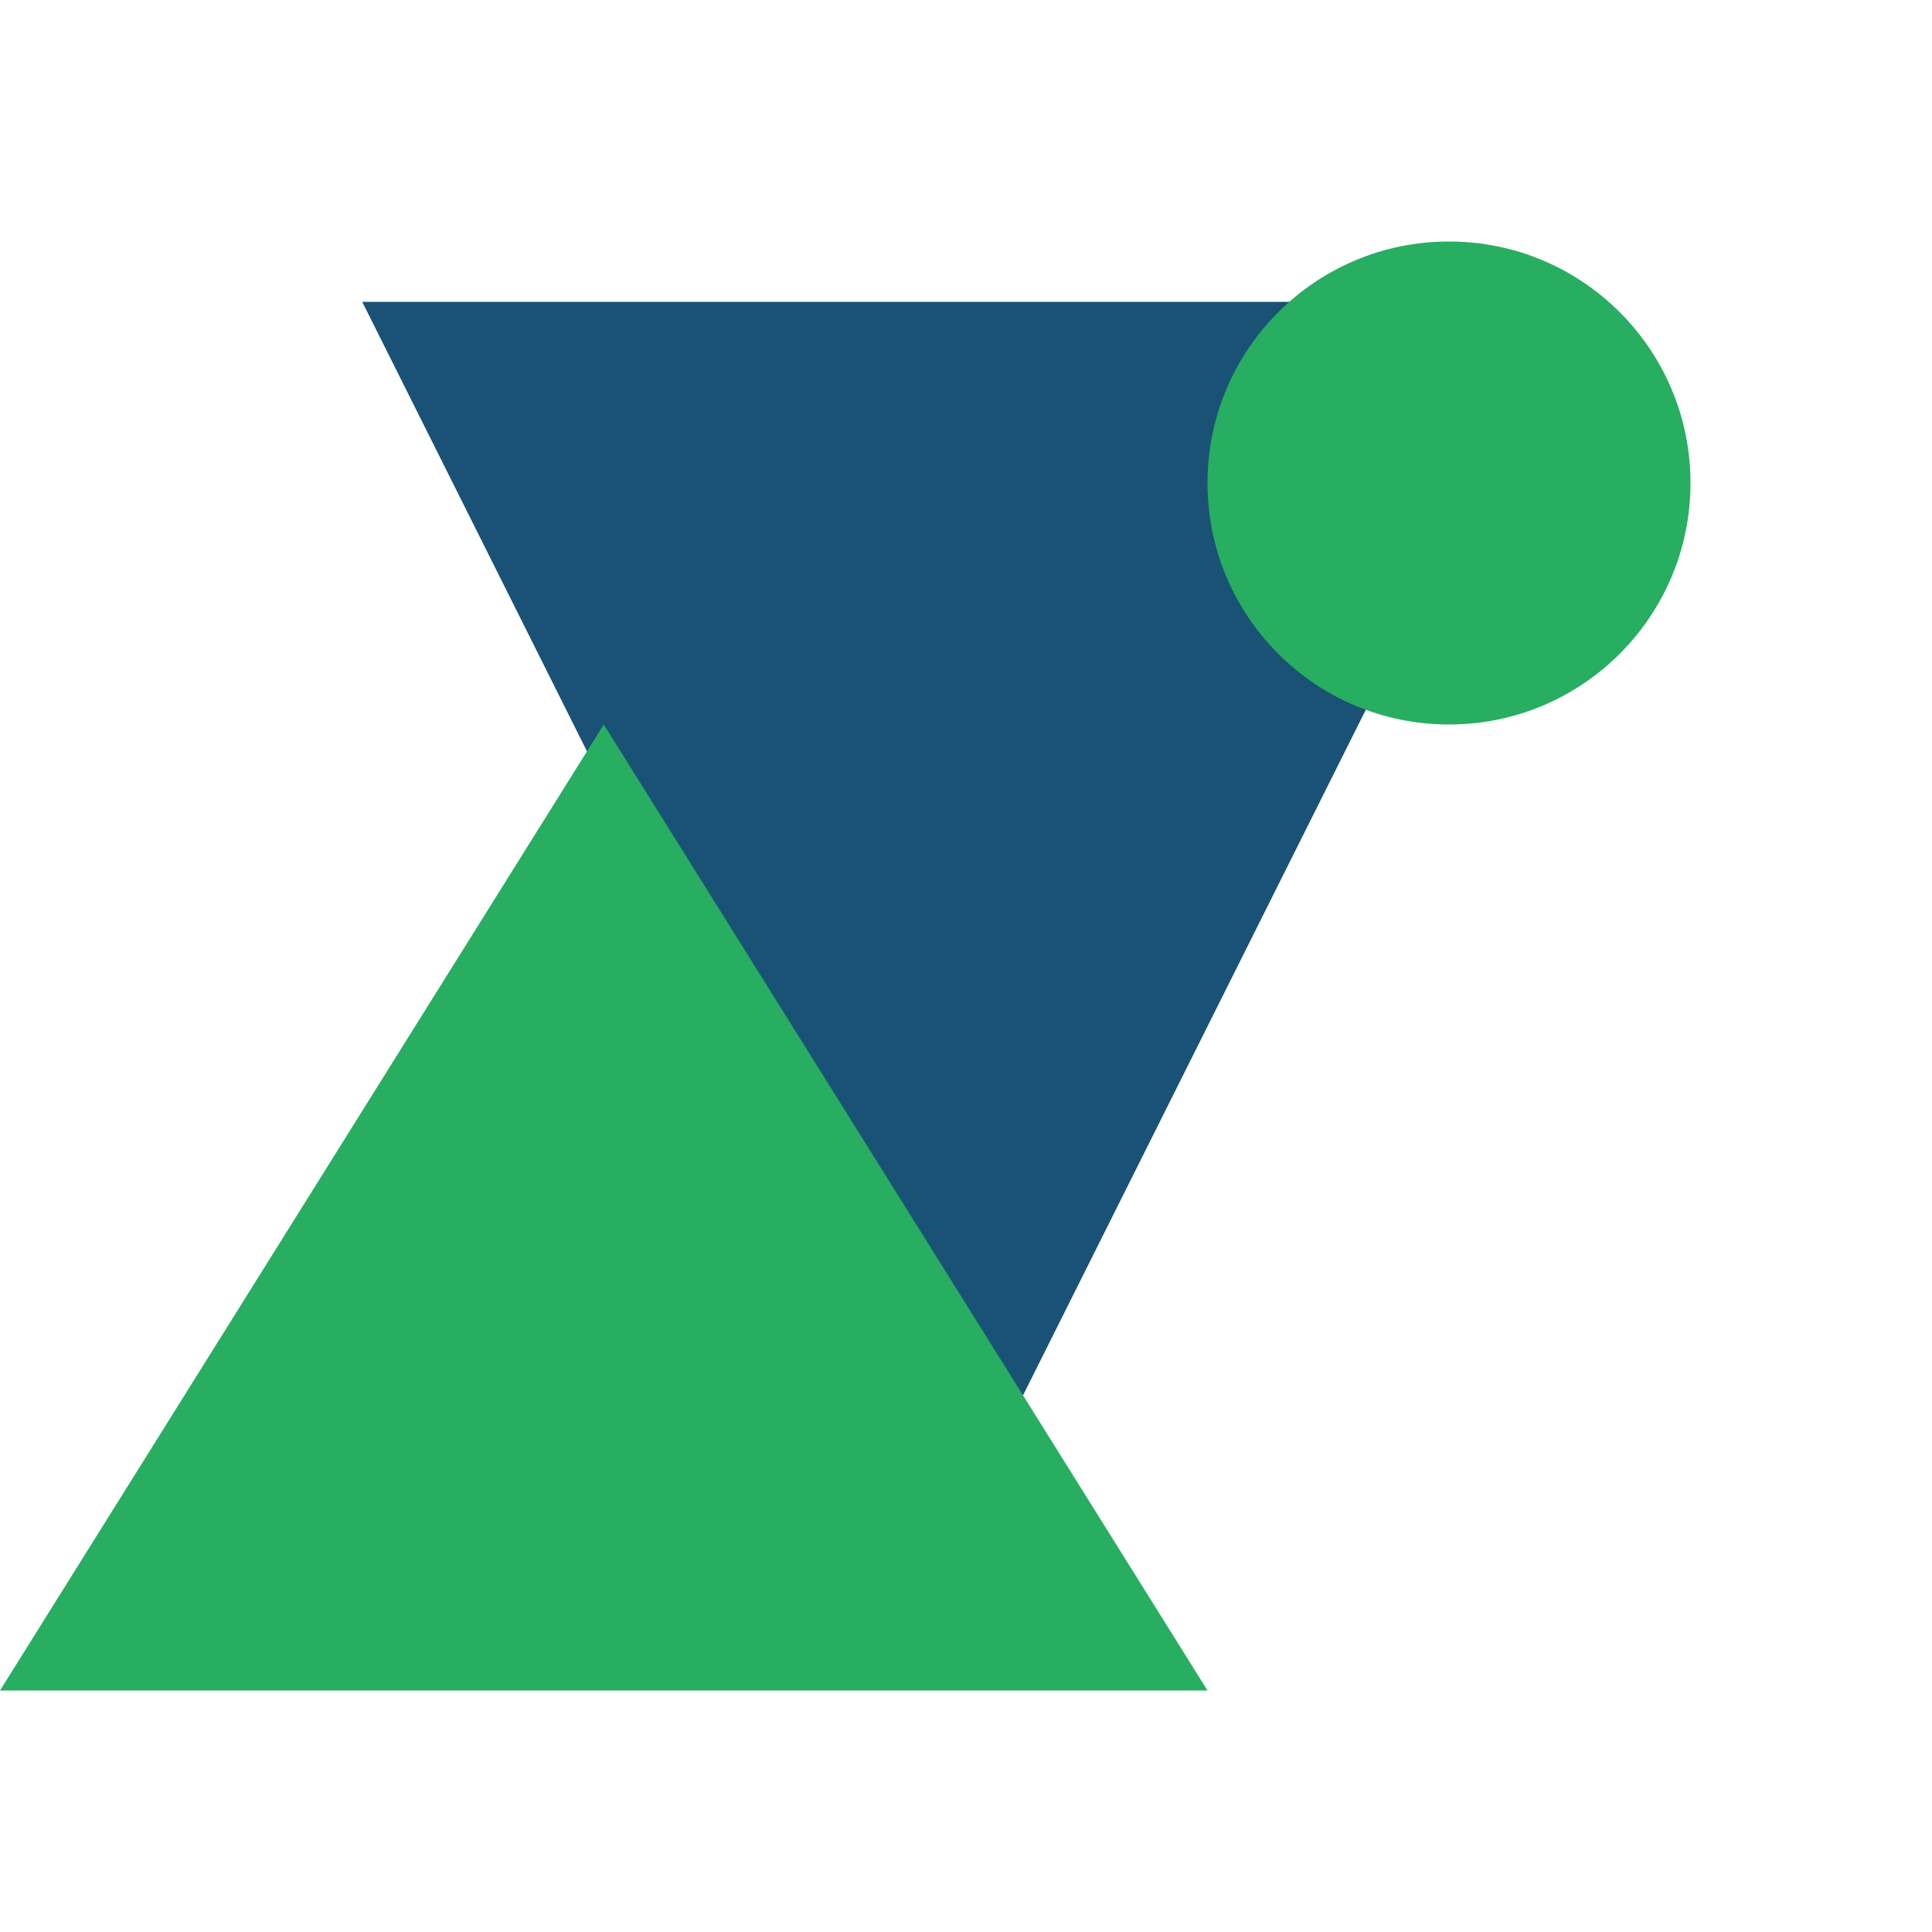
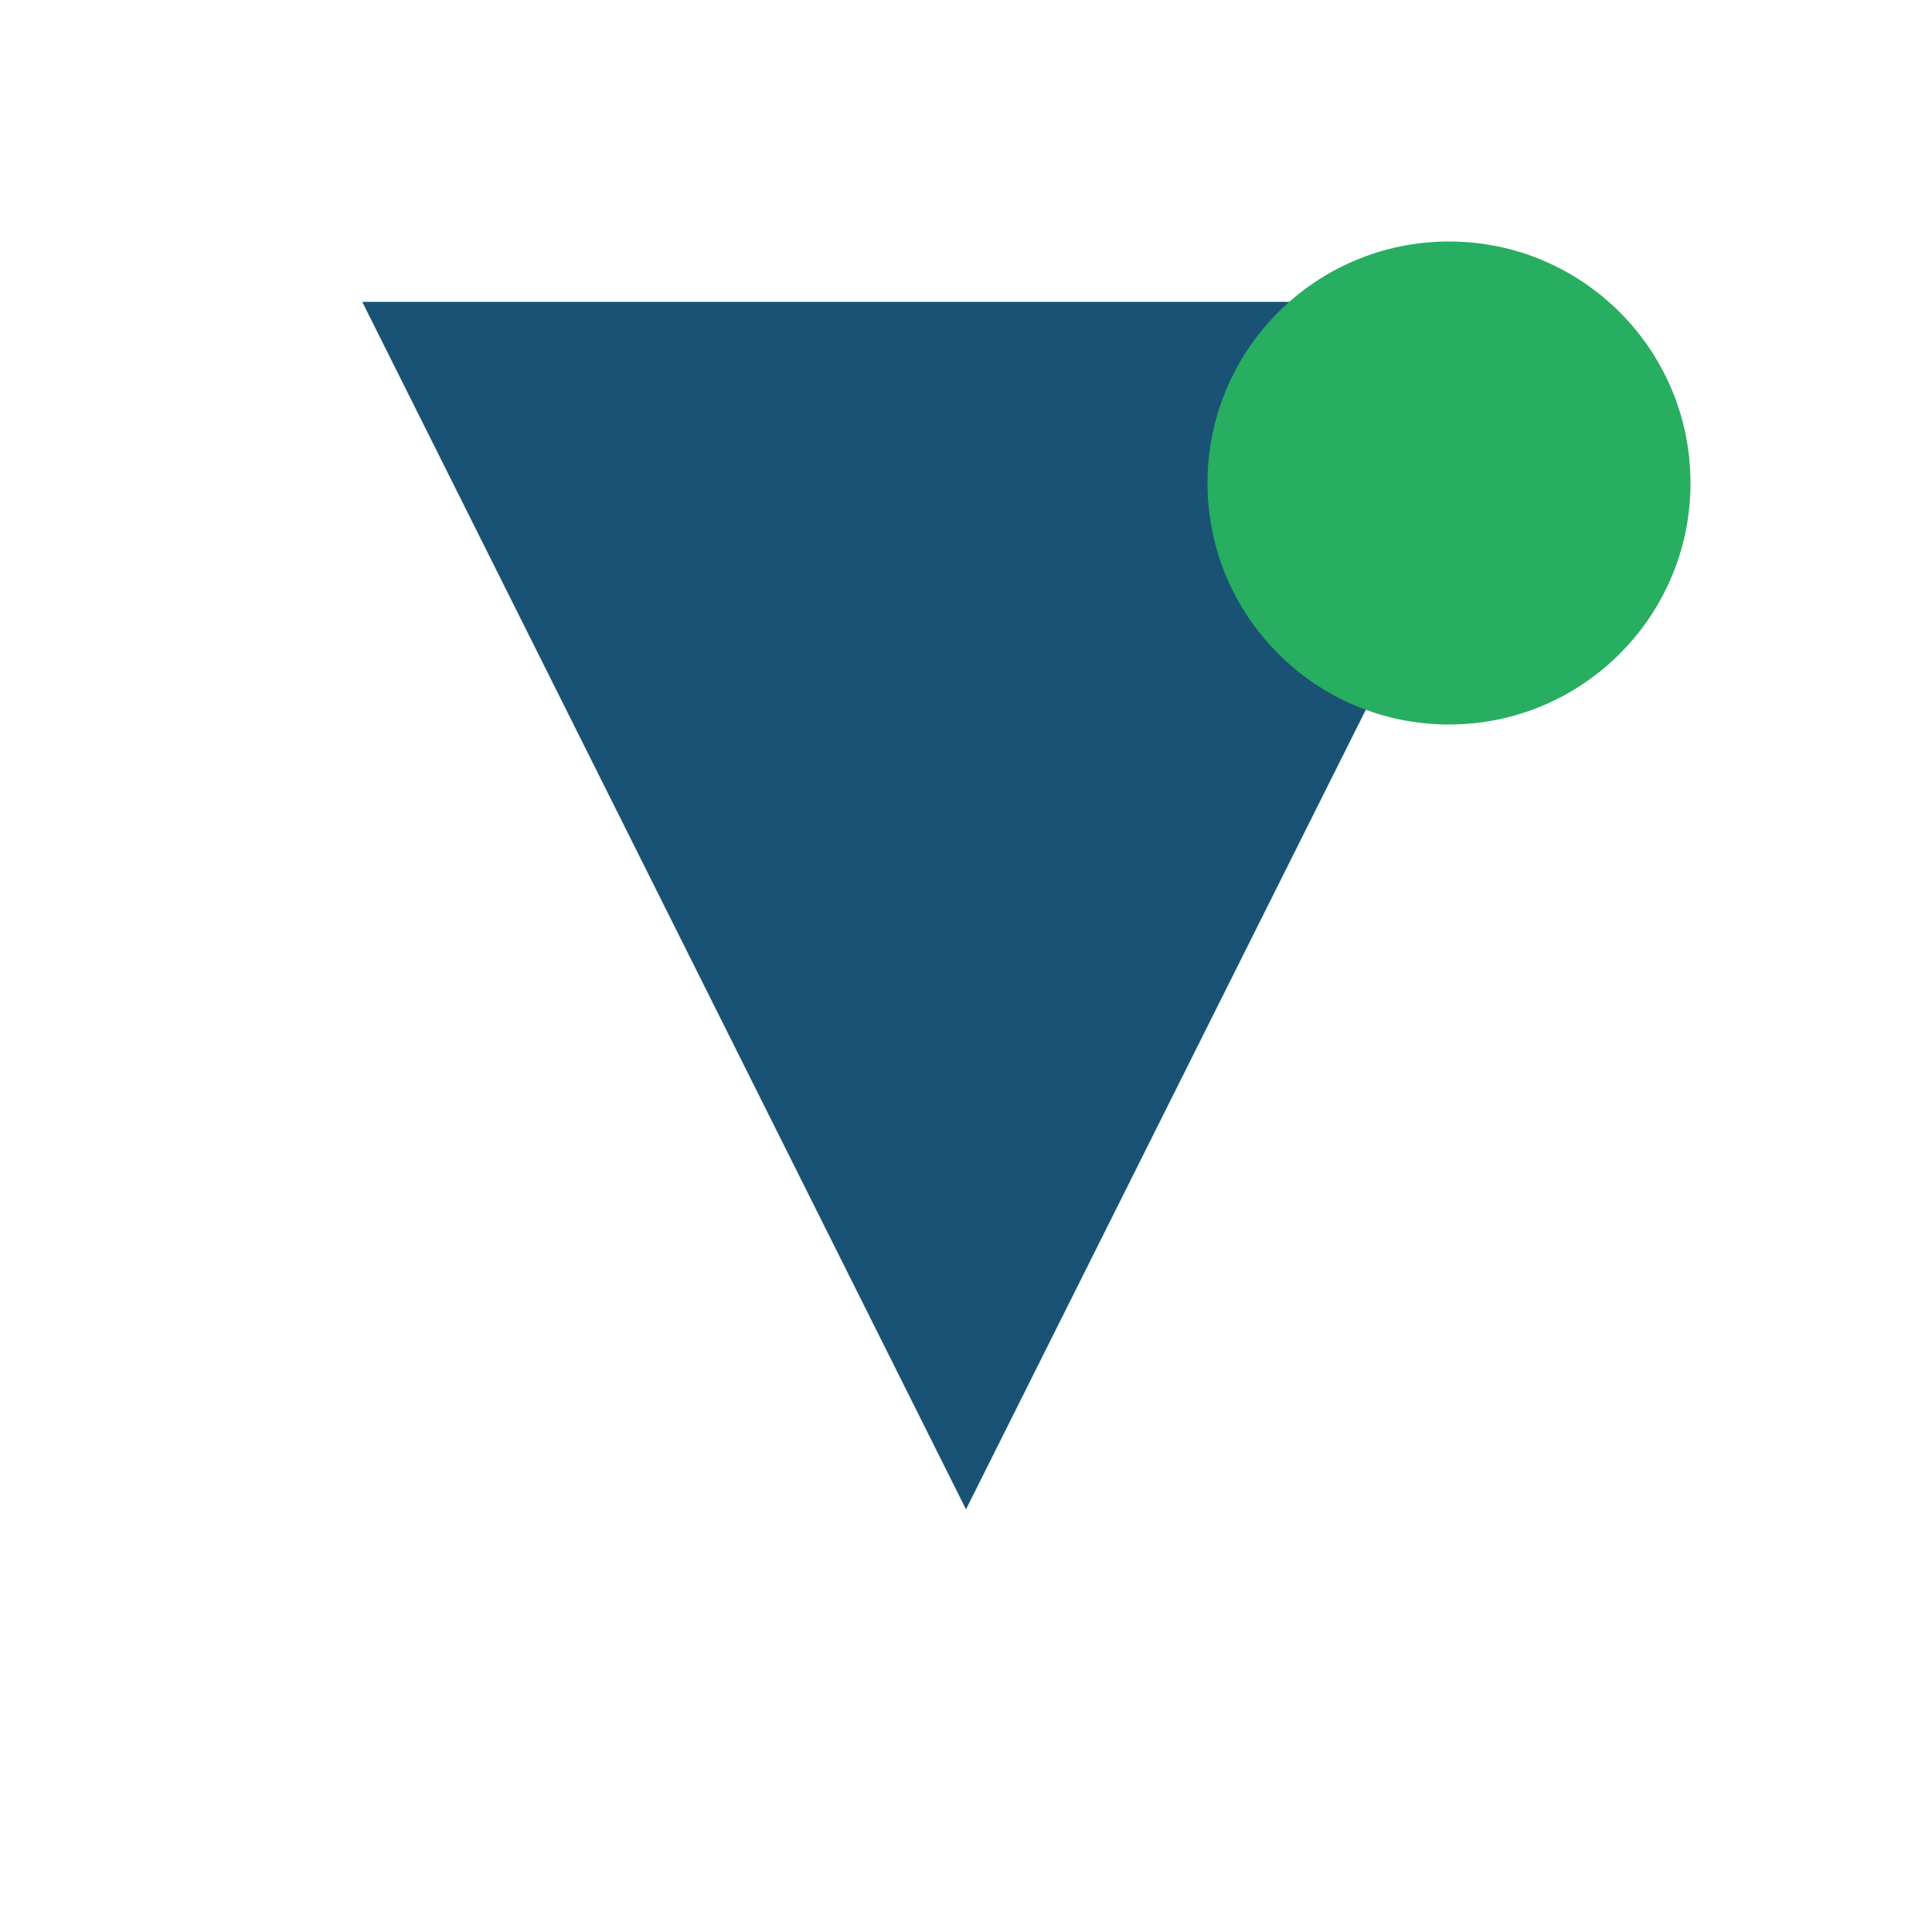
<svg xmlns="http://www.w3.org/2000/svg" width="32" height="32" viewBox="0 0 32 32">
  <style>
    .primary { fill: #1a5276; }
    .secondary { fill: #27ae60; }
  </style>
  <g>
    <polygon class="primary" points="6,5 16,25 26,5" />
-     <polygon class="secondary" points="10,12 20,28 0,28" />
    <circle class="secondary" cx="24" cy="8" r="4" />
  </g>
</svg>